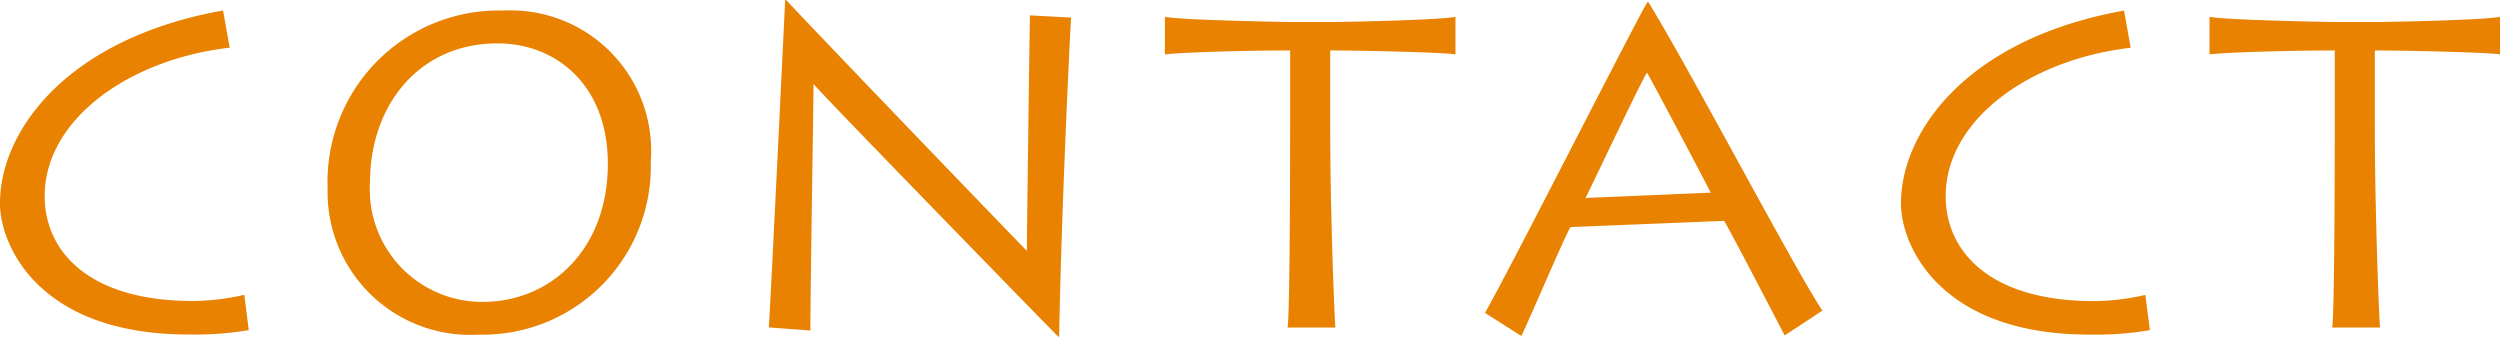
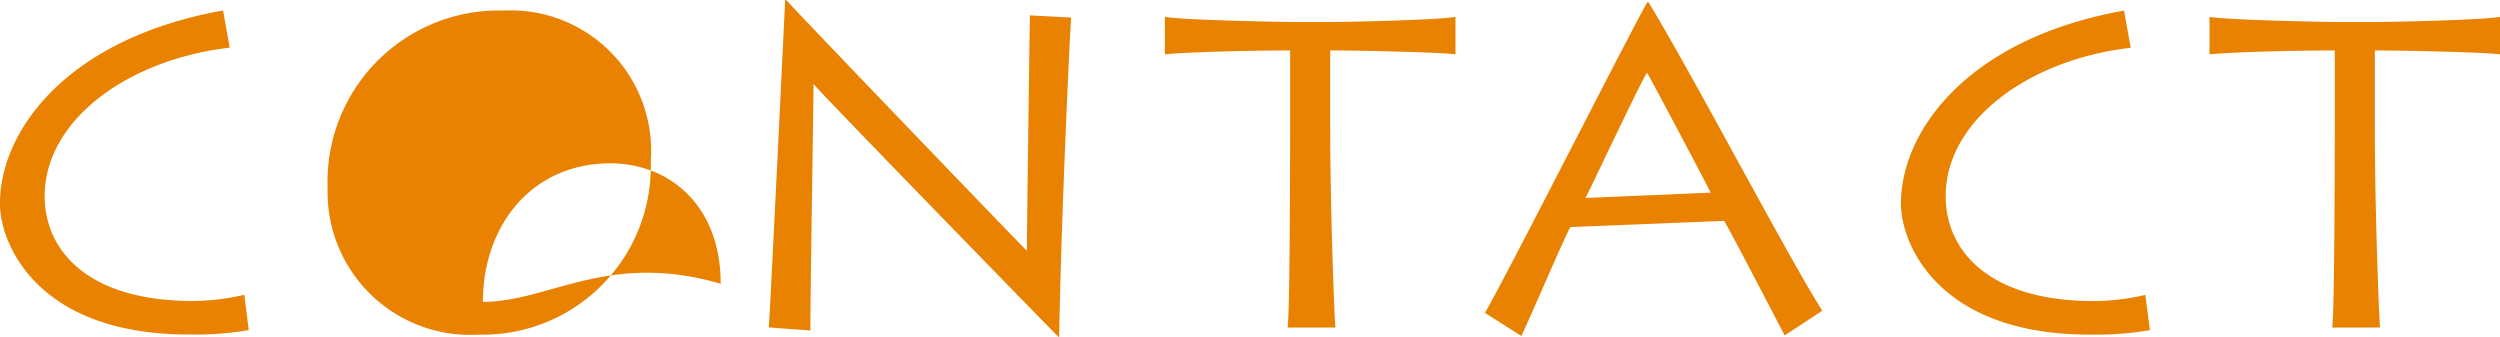
<svg xmlns="http://www.w3.org/2000/svg" width="96.016" height="12.938" viewBox="0 0 96.016 12.938">
  <g id="グループ_2049" data-name="グループ 2049" transform="translate(-952.528 -9227.135)">
-     <path id="パス_2886" data-name="パス 2886" d="M-38.089-1.258a8.95,8.95,0,0,1-1.972.238c-4.063,0-5.695-1.955-5.695-4.029,0-2.924,3.213-5.253,7.106-5.7l-.255-1.428c-6,1.071-8.568,4.624-8.568,7.412,0,1.564,1.445,5.032,7.242,5.032A12.565,12.565,0,0,0-37.919.1Zm9.01,1.53a6.457,6.457,0,0,0,6.6-6.647,5.394,5.394,0,0,0-5.644-5.8,6.581,6.581,0,0,0-6.766,6.834A5.48,5.48,0,0,0-29.078.272Zm.153-1.258A4.315,4.315,0,0,1-33.26-5.593c0-2.907,1.853-5.321,4.9-5.321,2.227,0,4.233,1.581,4.233,4.624C-24.131-2.941-26.375-.986-28.925-.986Zm12.58,1.1c-.017-.561.119-8.874.119-9.469.34.425,8.942,9.248,9.4,9.707h.034c.068-4.284.391-11.237.459-12.257l-1.581-.085c-.017.561-.119,8.568-.119,9.044-.544-.544-8.772-9.1-9.248-9.639h-.034c-.085,1.751-.544,11.3-.629,12.58ZM3.816,0c-.034-.34-.2-4.386-.2-7.837v-2.805c1.428,0,4.573.085,4.811.153v-1.445c-.748.136-4.454.2-4.777.2H2.167c-.187,0-4.216-.068-4.9-.2v1.445c.442-.068,2.856-.153,4.811-.153v2.533c0,2.7-.017,7.667-.1,8.109Zm7.14.323c.289-.578,1.683-3.859,1.887-4.182l5.9-.238c.187.272,1.989,3.757,2.329,4.4l1.445-.952c-1.156-1.768-5.185-9.435-6.681-11.849H15.8c-.408.646-5.3,10.3-6.239,11.934Zm2.465-5.3c.153-.272,2.108-4.437,2.363-4.811.17.272,2.261,4.233,2.448,4.607Zm21.5,3.723a8.95,8.95,0,0,1-1.972.238c-4.063,0-5.695-1.955-5.695-4.029,0-2.924,3.213-5.253,7.106-5.7l-.255-1.428c-6,1.071-8.568,4.624-8.568,7.412,0,1.564,1.445,5.032,7.242,5.032A12.565,12.565,0,0,0,35.1.1ZM43.936,0c-.034-.34-.2-4.386-.2-7.837v-2.805c1.428,0,4.573.085,4.811.153v-1.445c-.748.136-4.454.2-4.777.2H42.287c-.187,0-4.216-.068-4.9-.2v1.445c.442-.068,2.856-.153,4.811-.153v2.533c0,2.7-.017,7.667-.1,8.109Z" transform="translate(1000 9239.715)" fill="#e88200" />
+     <path id="パス_2886" data-name="パス 2886" d="M-38.089-1.258a8.95,8.95,0,0,1-1.972.238c-4.063,0-5.695-1.955-5.695-4.029,0-2.924,3.213-5.253,7.106-5.7l-.255-1.428c-6,1.071-8.568,4.624-8.568,7.412,0,1.564,1.445,5.032,7.242,5.032A12.565,12.565,0,0,0-37.919.1Zm9.01,1.53a6.457,6.457,0,0,0,6.6-6.647,5.394,5.394,0,0,0-5.644-5.8,6.581,6.581,0,0,0-6.766,6.834A5.48,5.48,0,0,0-29.078.272Zm.153-1.258c0-2.907,1.853-5.321,4.9-5.321,2.227,0,4.233,1.581,4.233,4.624C-24.131-2.941-26.375-.986-28.925-.986Zm12.58,1.1c-.017-.561.119-8.874.119-9.469.34.425,8.942,9.248,9.4,9.707h.034c.068-4.284.391-11.237.459-12.257l-1.581-.085c-.017.561-.119,8.568-.119,9.044-.544-.544-8.772-9.1-9.248-9.639h-.034c-.085,1.751-.544,11.3-.629,12.58ZM3.816,0c-.034-.34-.2-4.386-.2-7.837v-2.805c1.428,0,4.573.085,4.811.153v-1.445c-.748.136-4.454.2-4.777.2H2.167c-.187,0-4.216-.068-4.9-.2v1.445c.442-.068,2.856-.153,4.811-.153v2.533c0,2.7-.017,7.667-.1,8.109Zm7.14.323c.289-.578,1.683-3.859,1.887-4.182l5.9-.238c.187.272,1.989,3.757,2.329,4.4l1.445-.952c-1.156-1.768-5.185-9.435-6.681-11.849H15.8c-.408.646-5.3,10.3-6.239,11.934Zm2.465-5.3c.153-.272,2.108-4.437,2.363-4.811.17.272,2.261,4.233,2.448,4.607Zm21.5,3.723a8.95,8.95,0,0,1-1.972.238c-4.063,0-5.695-1.955-5.695-4.029,0-2.924,3.213-5.253,7.106-5.7l-.255-1.428c-6,1.071-8.568,4.624-8.568,7.412,0,1.564,1.445,5.032,7.242,5.032A12.565,12.565,0,0,0,35.1.1ZM43.936,0c-.034-.34-.2-4.386-.2-7.837v-2.805c1.428,0,4.573.085,4.811.153v-1.445c-.748.136-4.454.2-4.777.2H42.287c-.187,0-4.216-.068-4.9-.2v1.445c.442-.068,2.856-.153,4.811-.153v2.533c0,2.7-.017,7.667-.1,8.109Z" transform="translate(1000 9239.715)" fill="#e88200" />
  </g>
</svg>